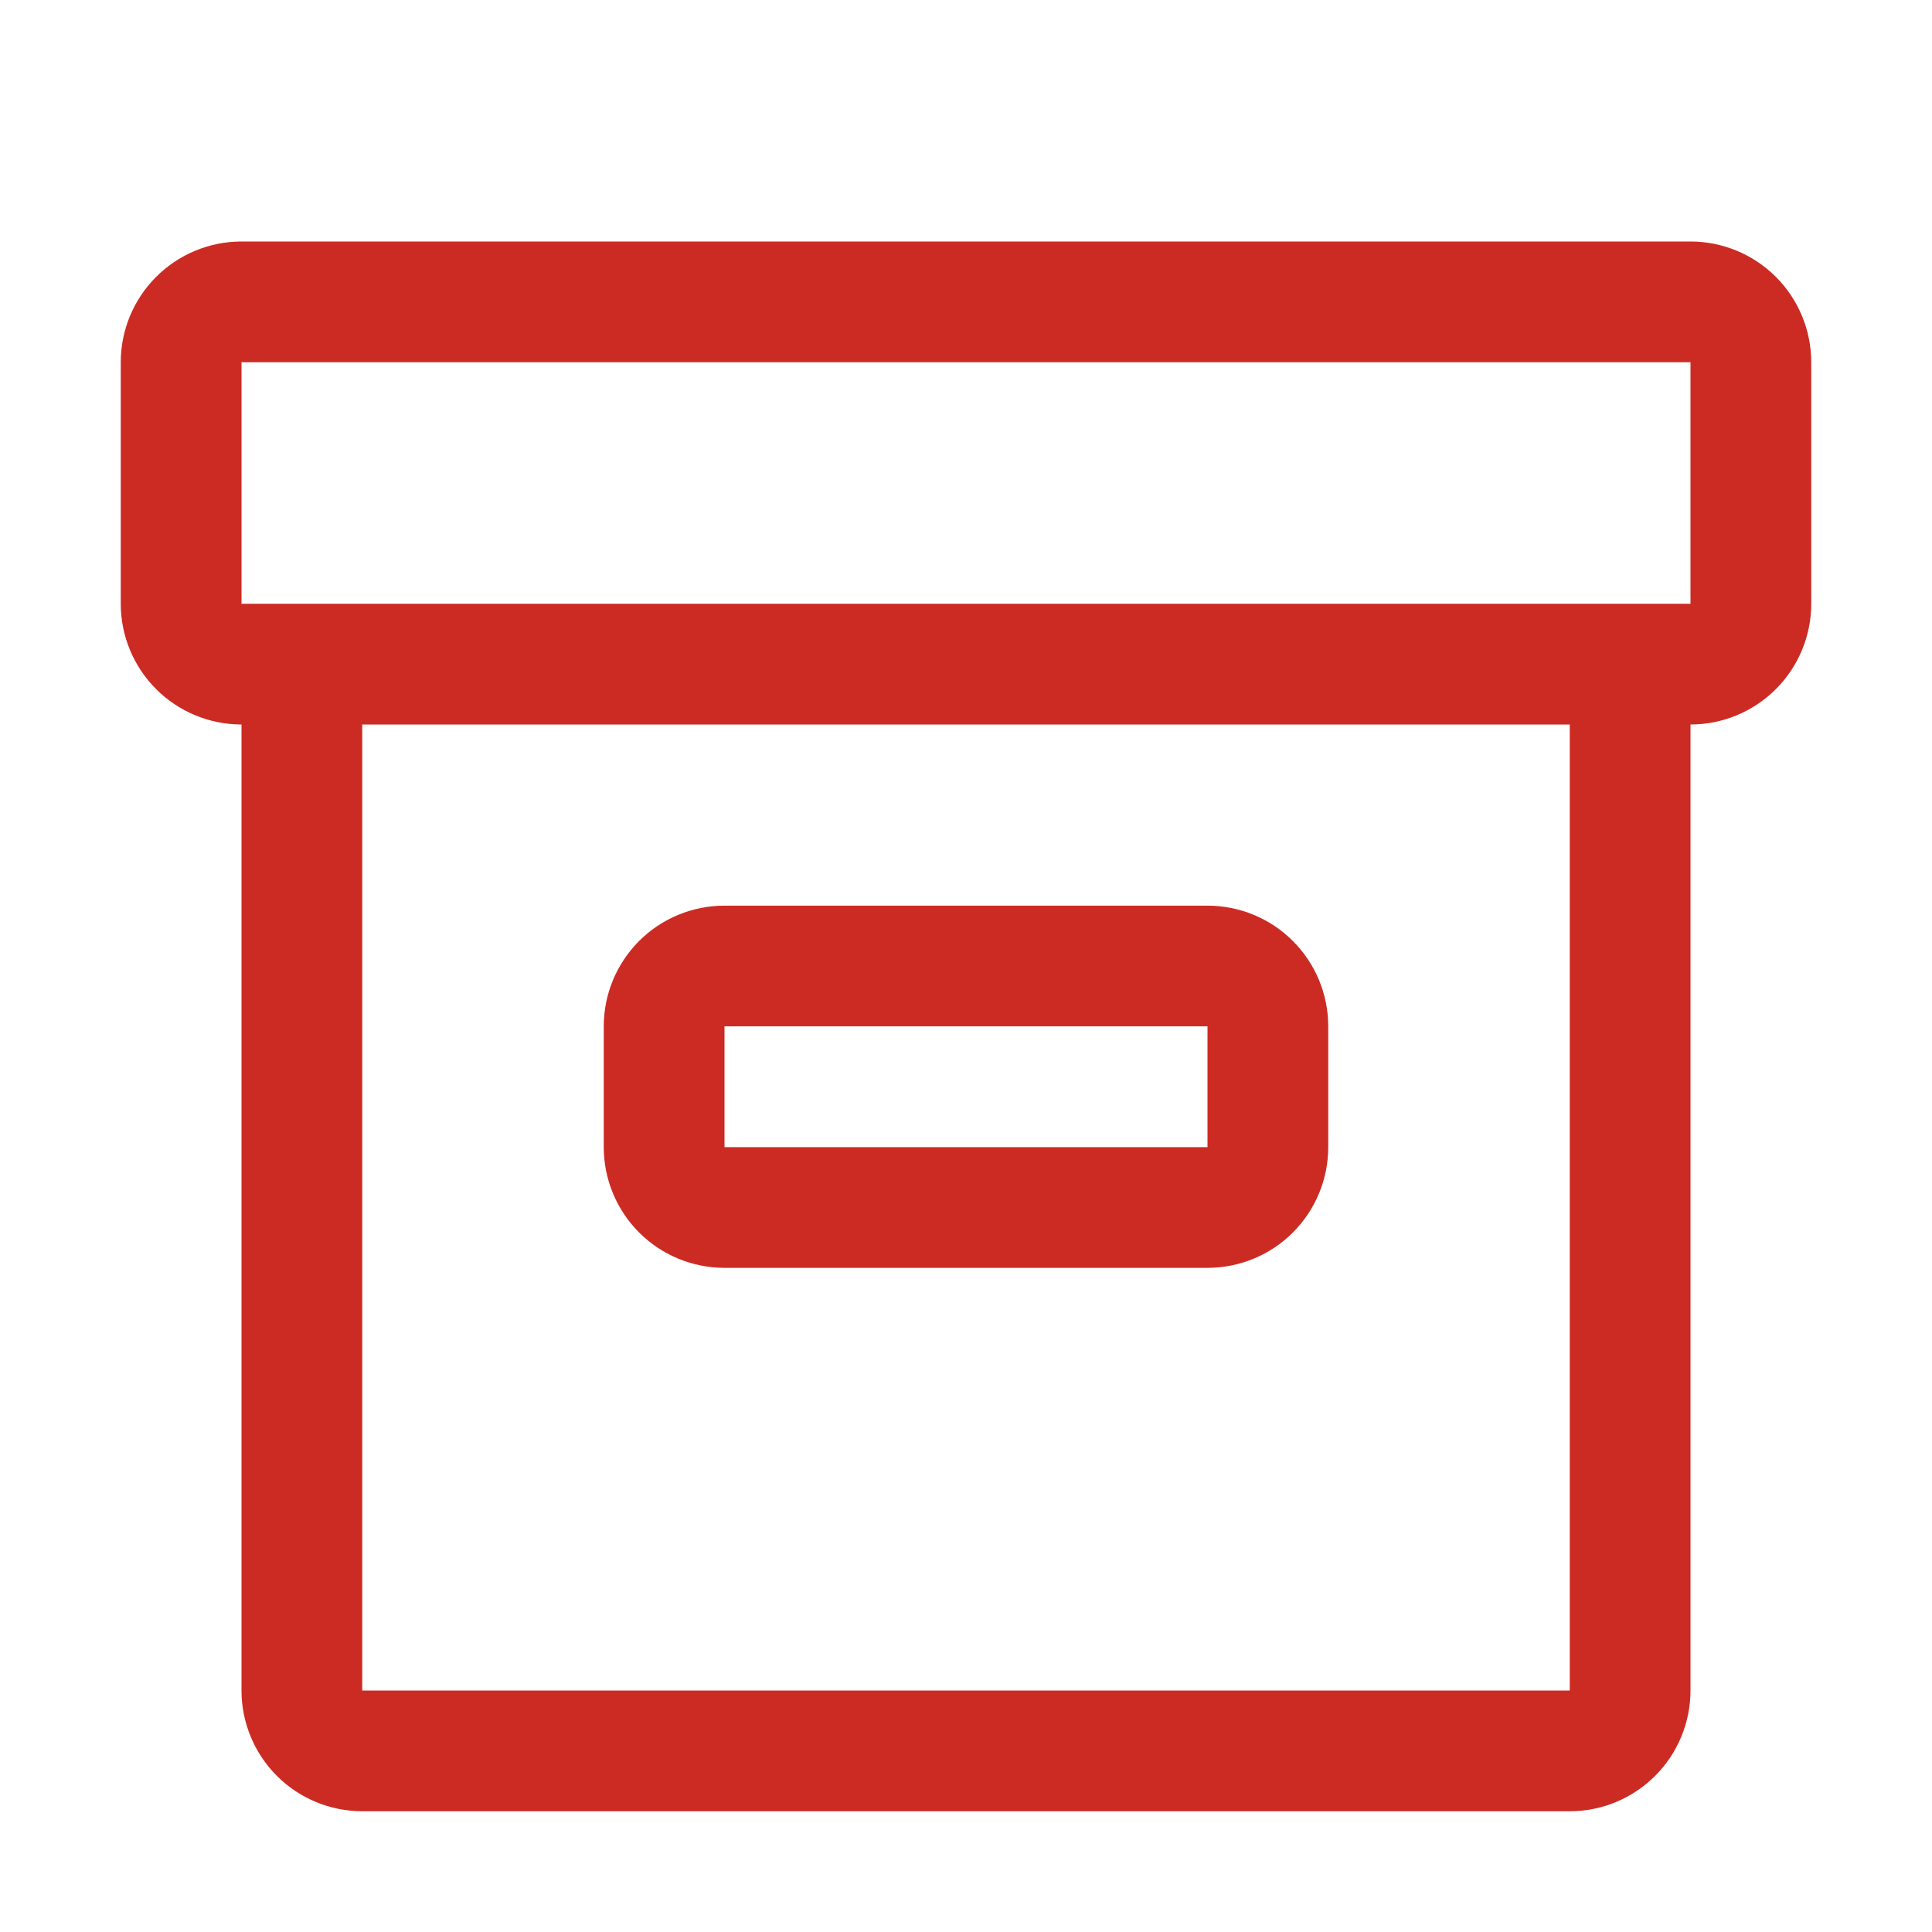
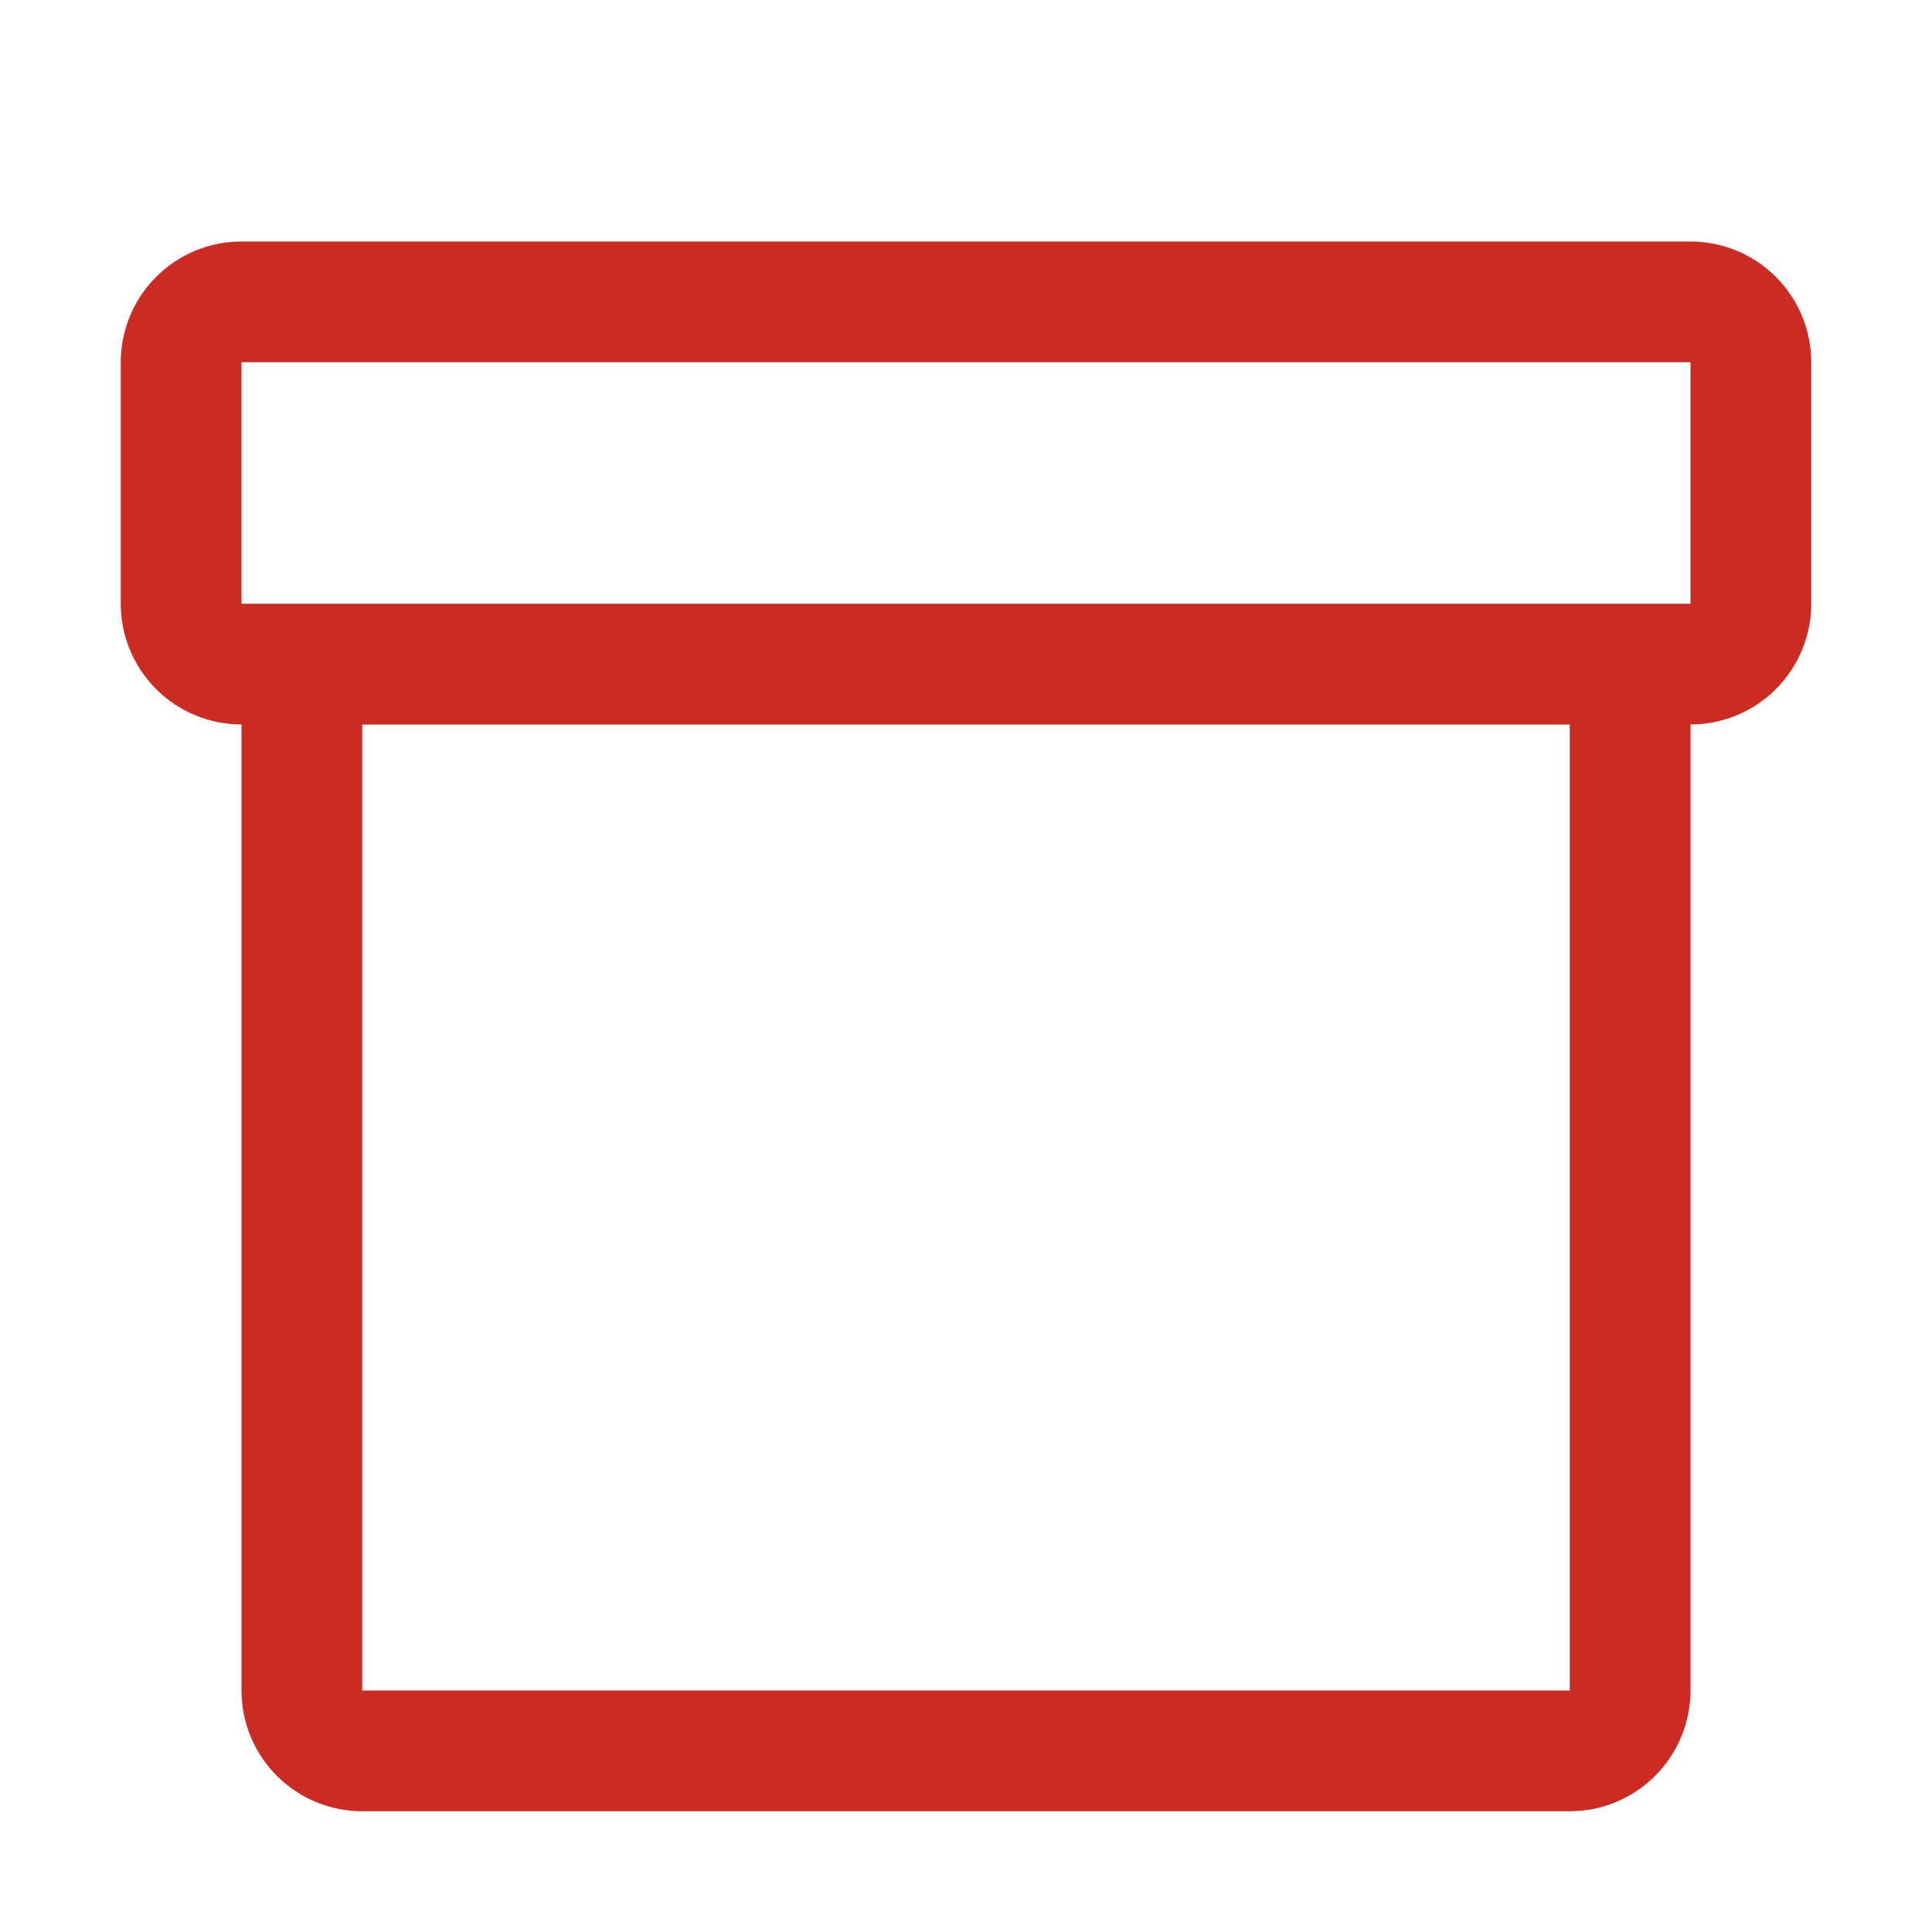
<svg xmlns="http://www.w3.org/2000/svg" width="42" height="42" viewBox="0 0 42 42" fill="none">
-   <path d="M26.25 27.562H15.75C15.054 27.562 14.386 27.286 13.894 26.794C13.402 26.301 13.125 25.634 13.125 24.938V22.312C13.125 21.616 13.402 20.949 13.894 20.456C14.386 19.964 15.054 19.688 15.75 19.688H26.25C26.946 19.688 27.614 19.964 28.106 20.456C28.598 20.949 28.875 21.616 28.875 22.312V24.938C28.875 25.634 28.598 26.301 28.106 26.794C27.614 27.286 26.946 27.562 26.25 27.562ZM15.75 22.312V24.938H26.25V22.312H15.75Z" fill="#CC2B24" />
  <path d="M36.75 5.25H5.25C4.554 5.25 3.886 5.527 3.394 6.019C2.902 6.511 2.625 7.179 2.625 7.875V13.125C2.625 13.821 2.902 14.489 3.394 14.981C3.886 15.473 4.554 15.75 5.25 15.75V36.75C5.25 37.446 5.527 38.114 6.019 38.606C6.511 39.098 7.179 39.375 7.875 39.375H34.125C34.821 39.375 35.489 39.098 35.981 38.606C36.473 38.114 36.75 37.446 36.75 36.75V15.75C37.446 15.75 38.114 15.473 38.606 14.981C39.098 14.489 39.375 13.821 39.375 13.125V7.875C39.375 7.179 39.098 6.511 38.606 6.019C38.114 5.527 37.446 5.25 36.75 5.25ZM34.125 36.75H7.875V15.75H34.125V36.75ZM36.75 13.125H5.25V7.875H36.75V13.125Z" fill="#CC2B24" />
</svg>